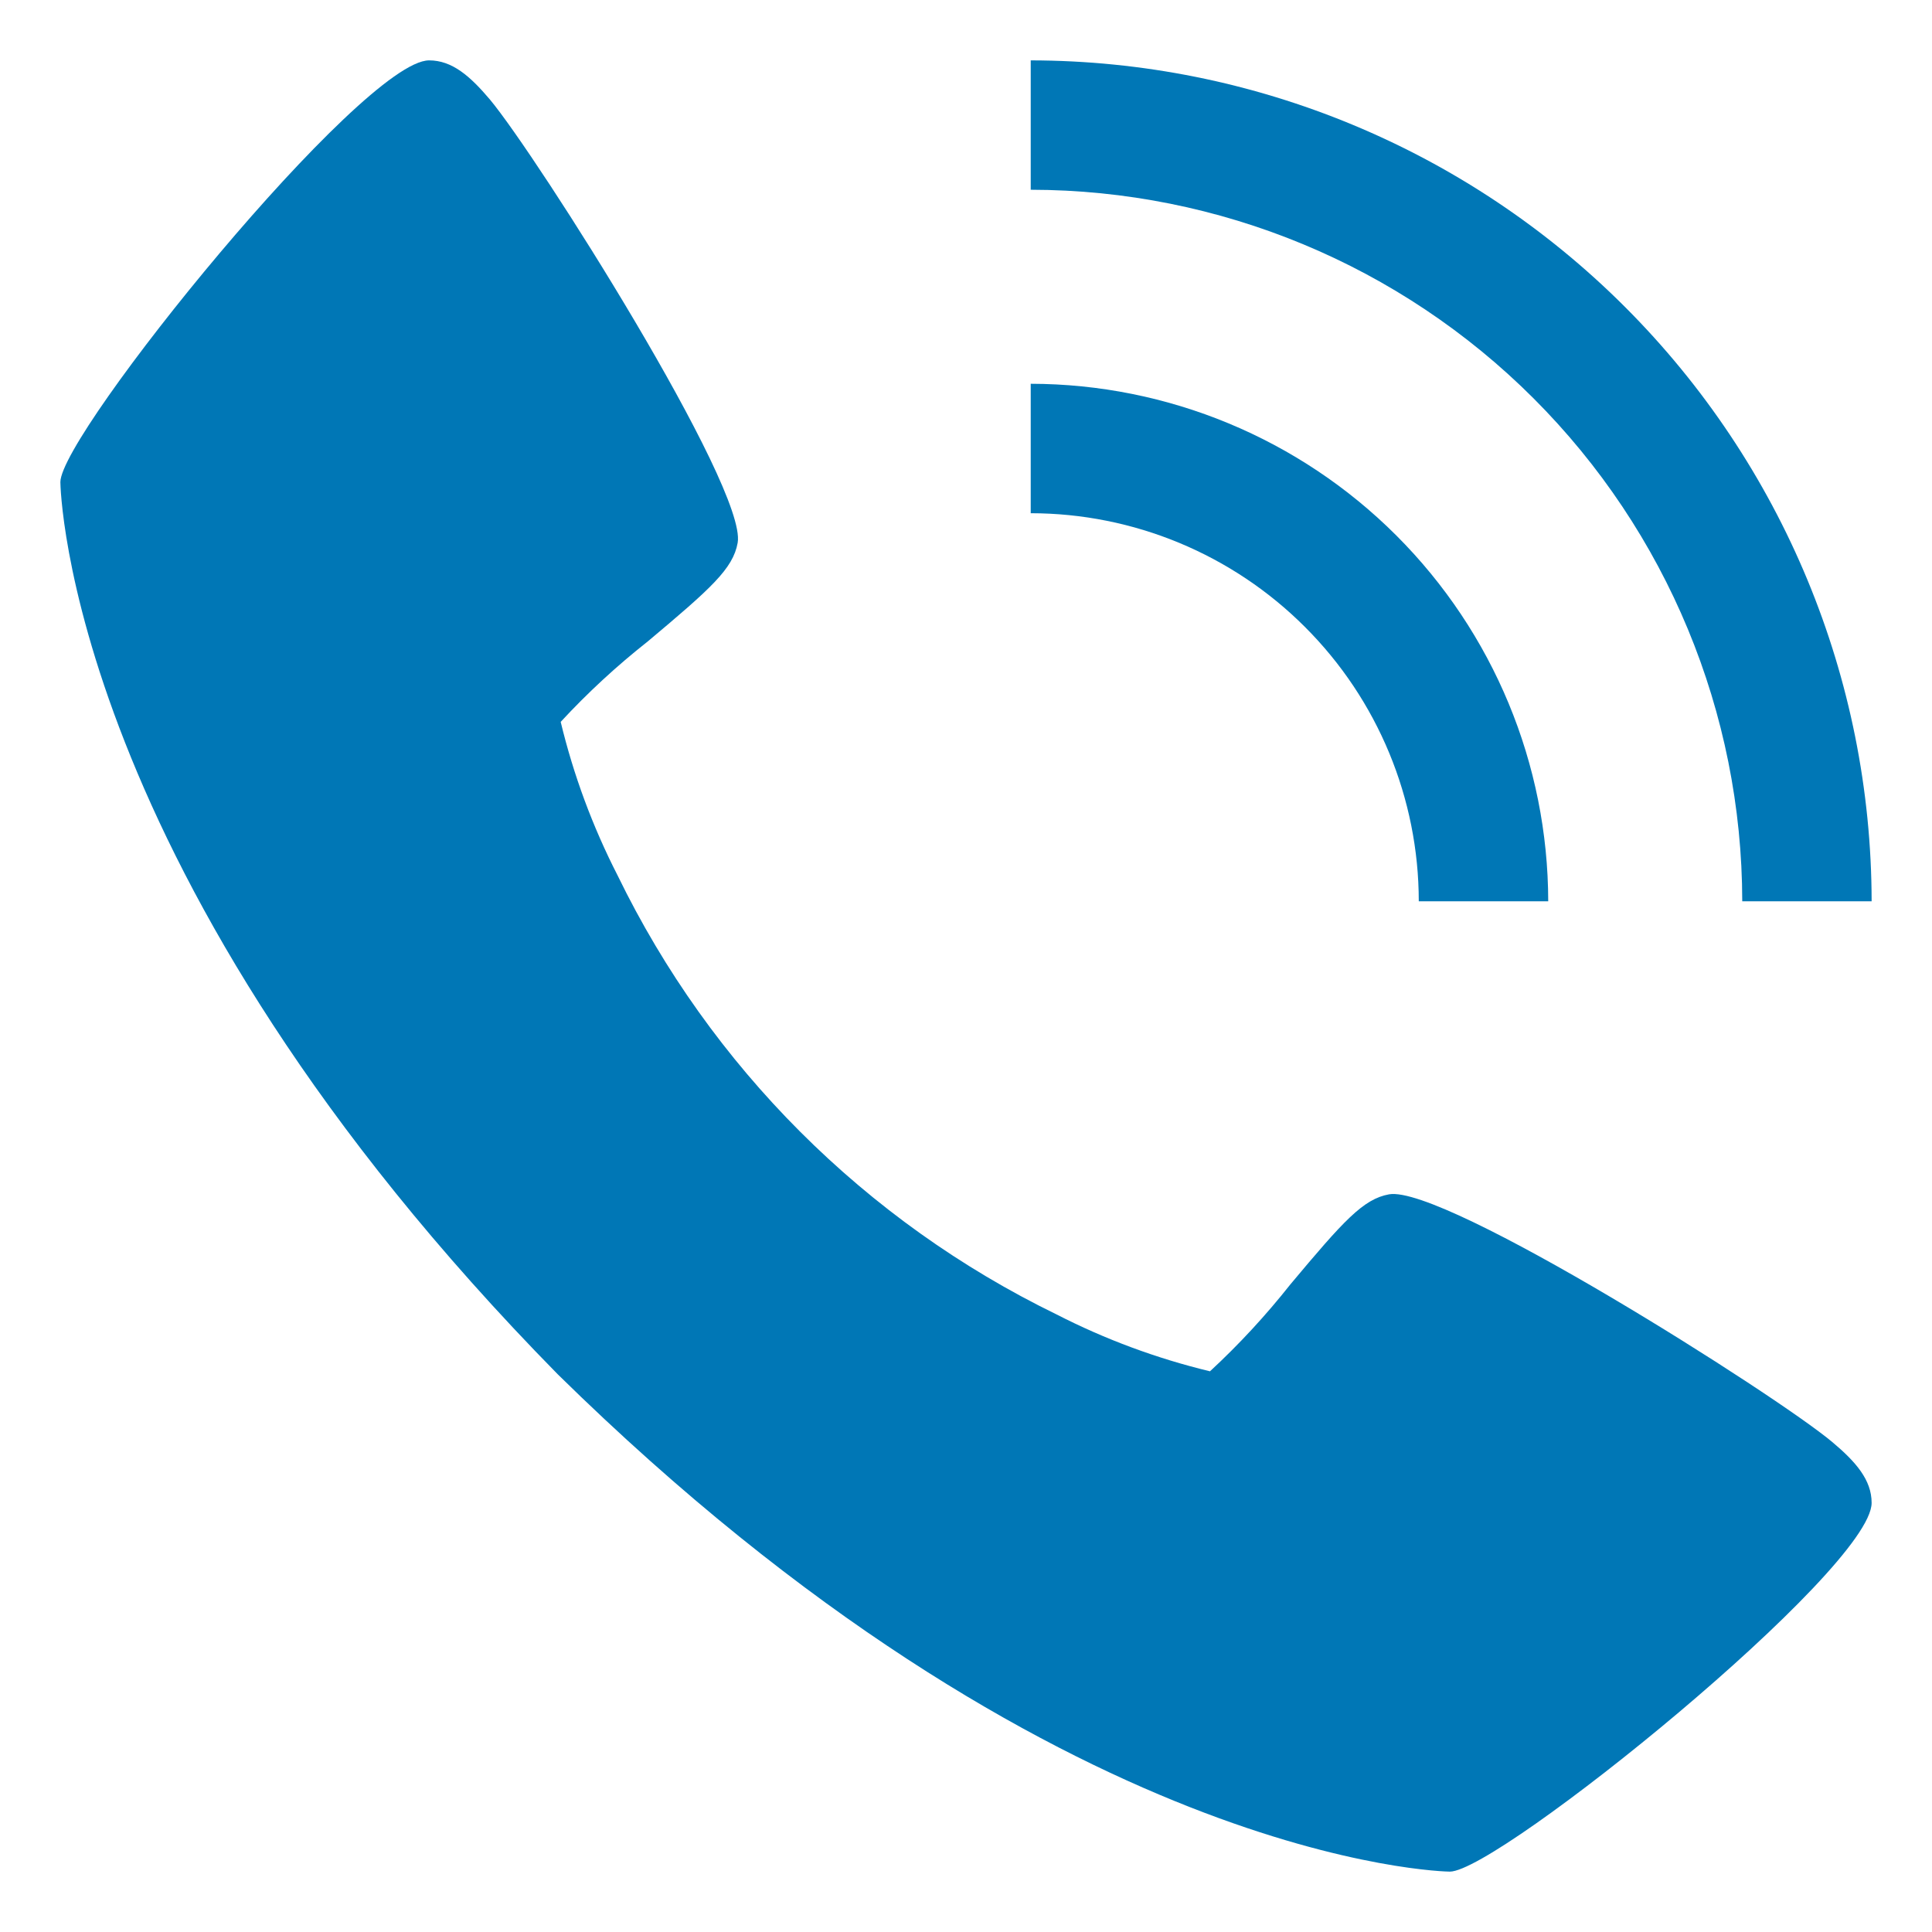
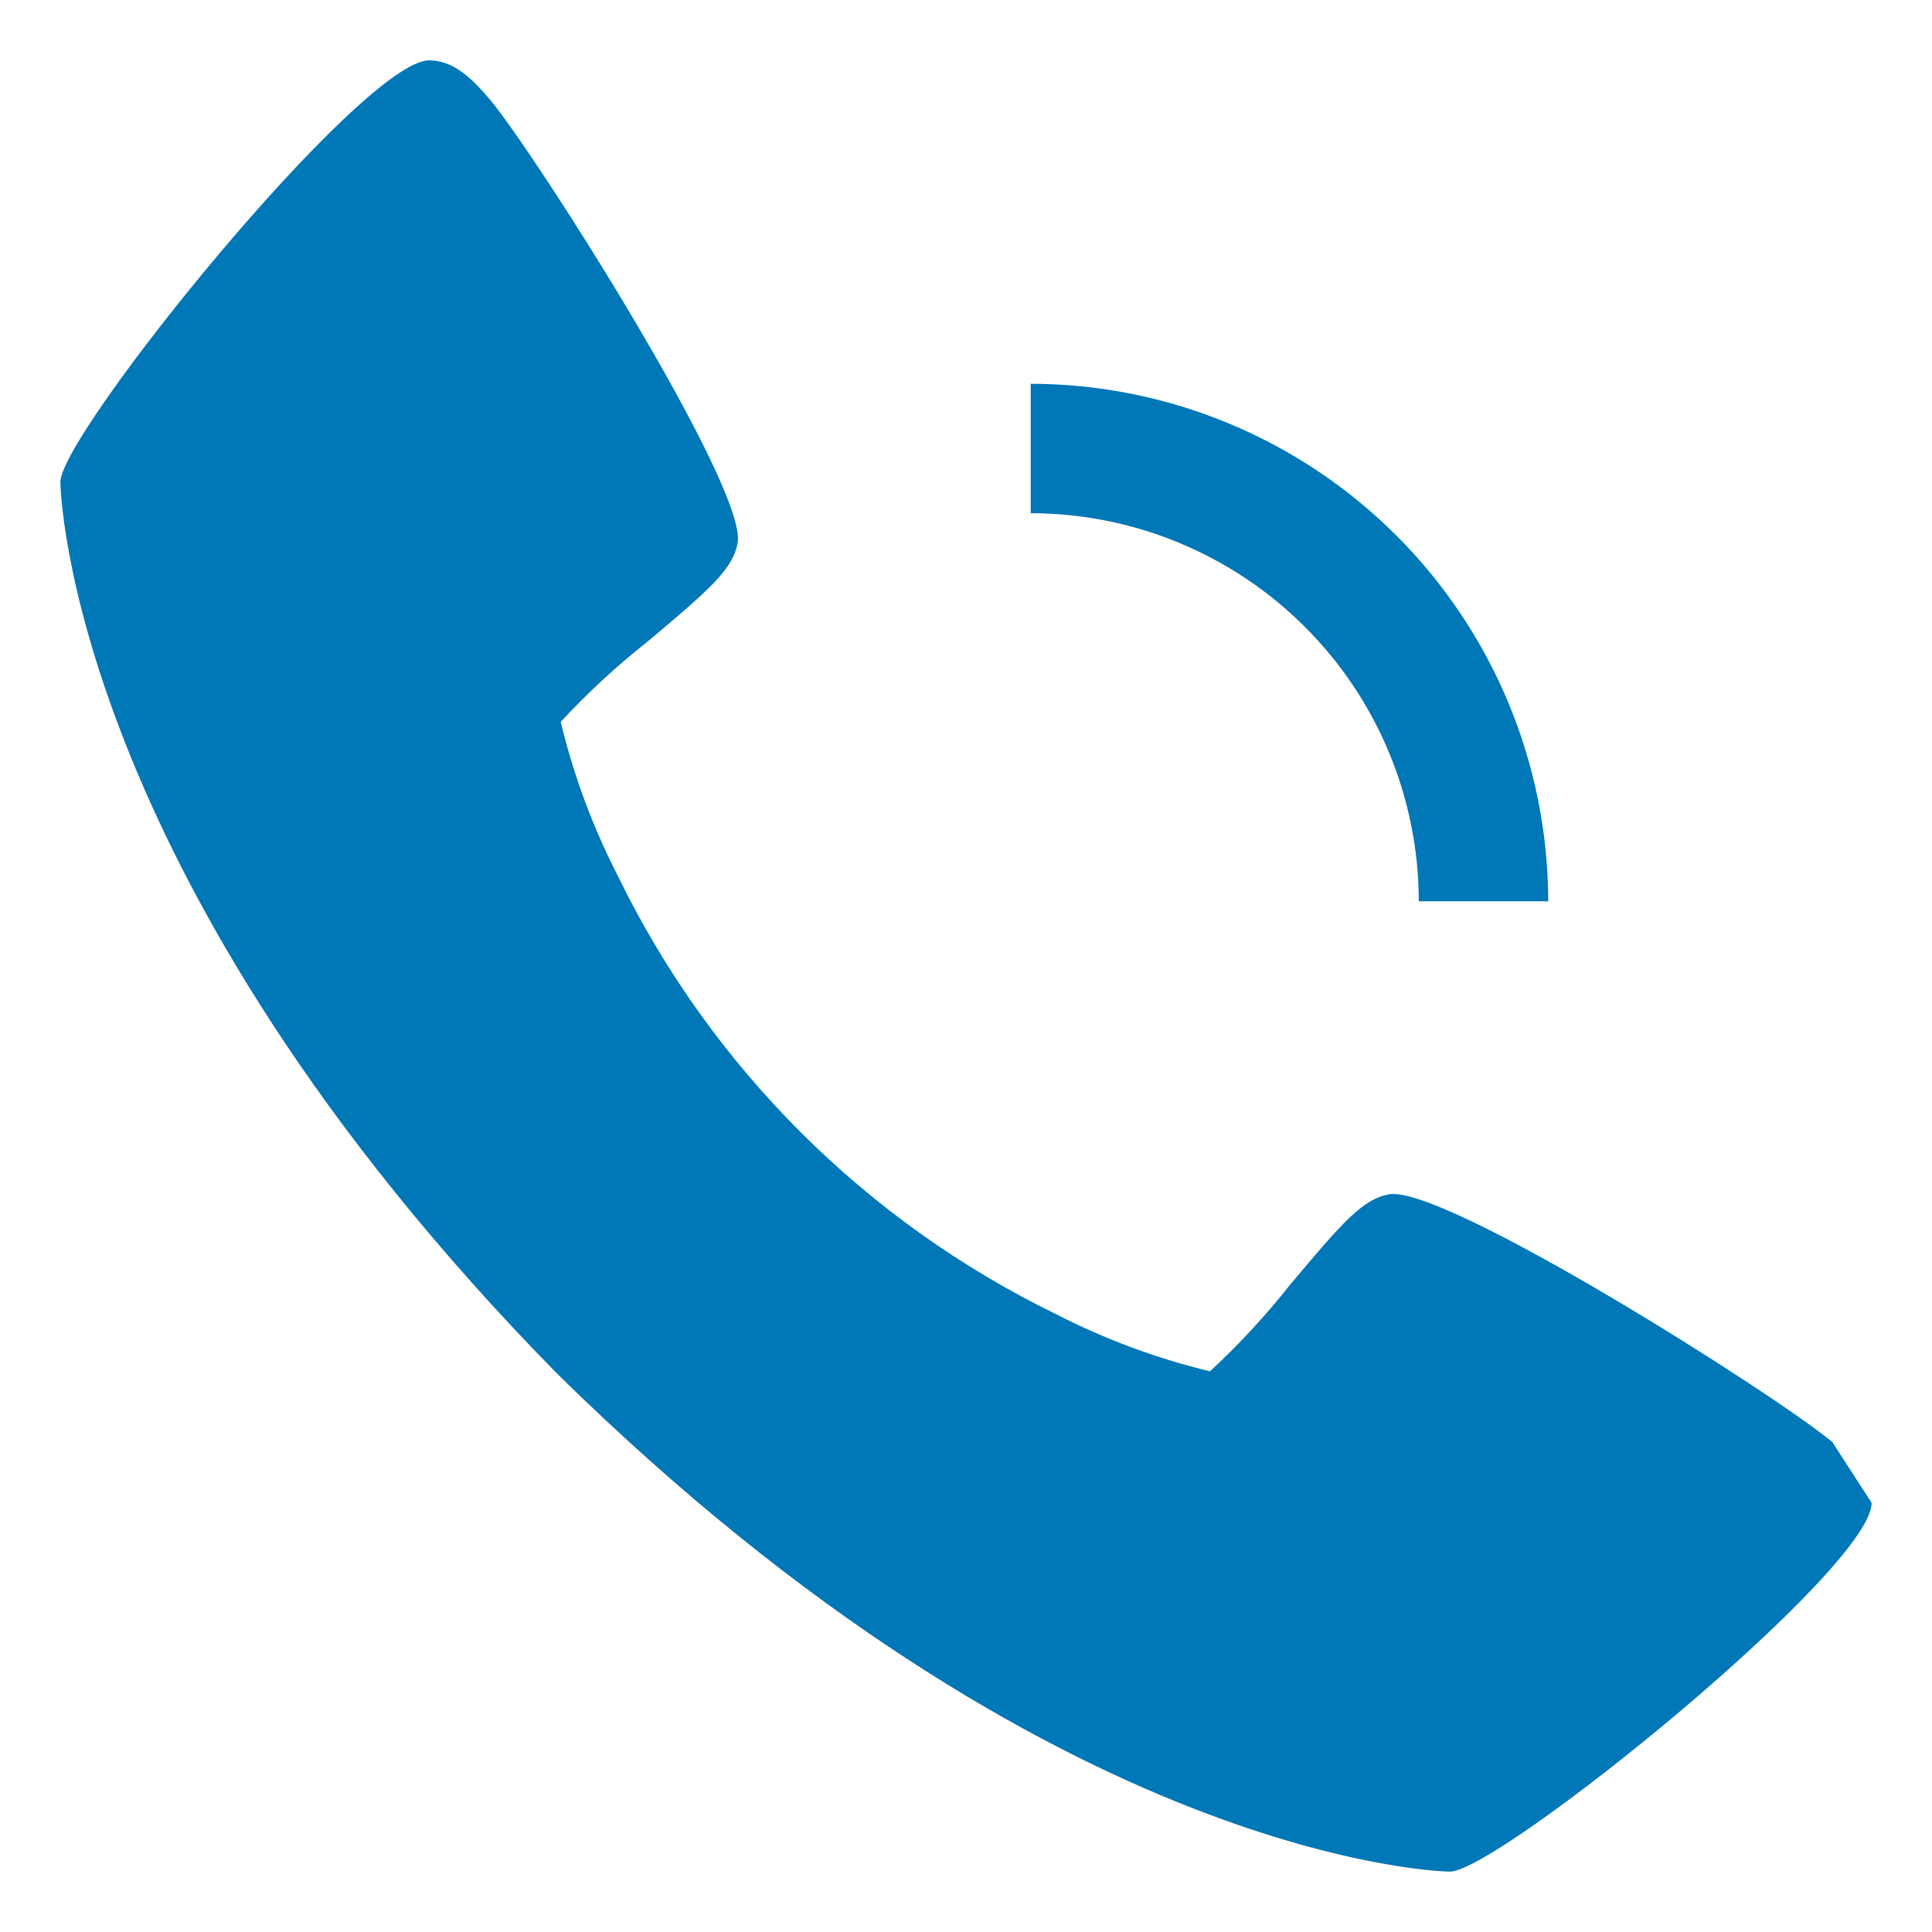
<svg xmlns="http://www.w3.org/2000/svg" width="28" height="28" viewBox="0 0 28 28" fill="none">
-   <path d="M26.556 20.9C25.737 20.213 20.931 17.17 20.132 17.309C19.757 17.376 19.47 17.696 18.703 18.612C18.347 19.062 17.957 19.485 17.536 19.874C16.765 19.688 16.017 19.411 15.311 19.049C12.539 17.7 10.299 15.46 8.951 12.688C8.589 11.981 8.312 11.234 8.126 10.462C8.515 10.041 8.938 9.651 9.388 9.296C10.303 8.528 10.624 8.243 10.691 7.866C10.83 7.065 7.784 2.262 7.1 1.442C6.813 1.103 6.553 0.875 6.219 0.875C5.251 0.875 0.875 6.286 0.875 6.987C0.875 7.045 0.969 12.678 8.083 19.917C15.322 27.031 20.955 27.125 21.012 27.125C21.714 27.125 27.125 22.749 27.125 21.781C27.125 21.448 26.897 21.187 26.556 20.9ZM20.562 13.062H22.438C22.435 11.074 21.644 9.168 20.238 7.762C18.832 6.356 16.926 5.565 14.938 5.562V7.438C16.429 7.439 17.859 8.032 18.913 9.087C19.968 10.141 20.561 11.571 20.562 13.062Z" fill="#0077B6" />
-   <path d="M25.25 13.062H27.125C27.121 9.831 25.836 6.734 23.551 4.449C21.267 2.164 18.169 0.879 14.938 0.875V2.75C17.672 2.753 20.293 3.841 22.226 5.774C24.159 7.707 25.247 10.328 25.25 13.062Z" fill="#0077B6" />
+   <path d="M26.556 20.9C25.737 20.213 20.931 17.17 20.132 17.309C19.757 17.376 19.47 17.696 18.703 18.612C18.347 19.062 17.957 19.485 17.536 19.874C16.765 19.688 16.017 19.411 15.311 19.049C12.539 17.7 10.299 15.46 8.951 12.688C8.589 11.981 8.312 11.234 8.126 10.462C8.515 10.041 8.938 9.651 9.388 9.296C10.303 8.528 10.624 8.243 10.691 7.866C10.83 7.065 7.784 2.262 7.1 1.442C6.813 1.103 6.553 0.875 6.219 0.875C5.251 0.875 0.875 6.286 0.875 6.987C0.875 7.045 0.969 12.678 8.083 19.917C15.322 27.031 20.955 27.125 21.012 27.125C21.714 27.125 27.125 22.749 27.125 21.781ZM20.562 13.062H22.438C22.435 11.074 21.644 9.168 20.238 7.762C18.832 6.356 16.926 5.565 14.938 5.562V7.438C16.429 7.439 17.859 8.032 18.913 9.087C19.968 10.141 20.561 11.571 20.562 13.062Z" fill="#0077B6" />
</svg>